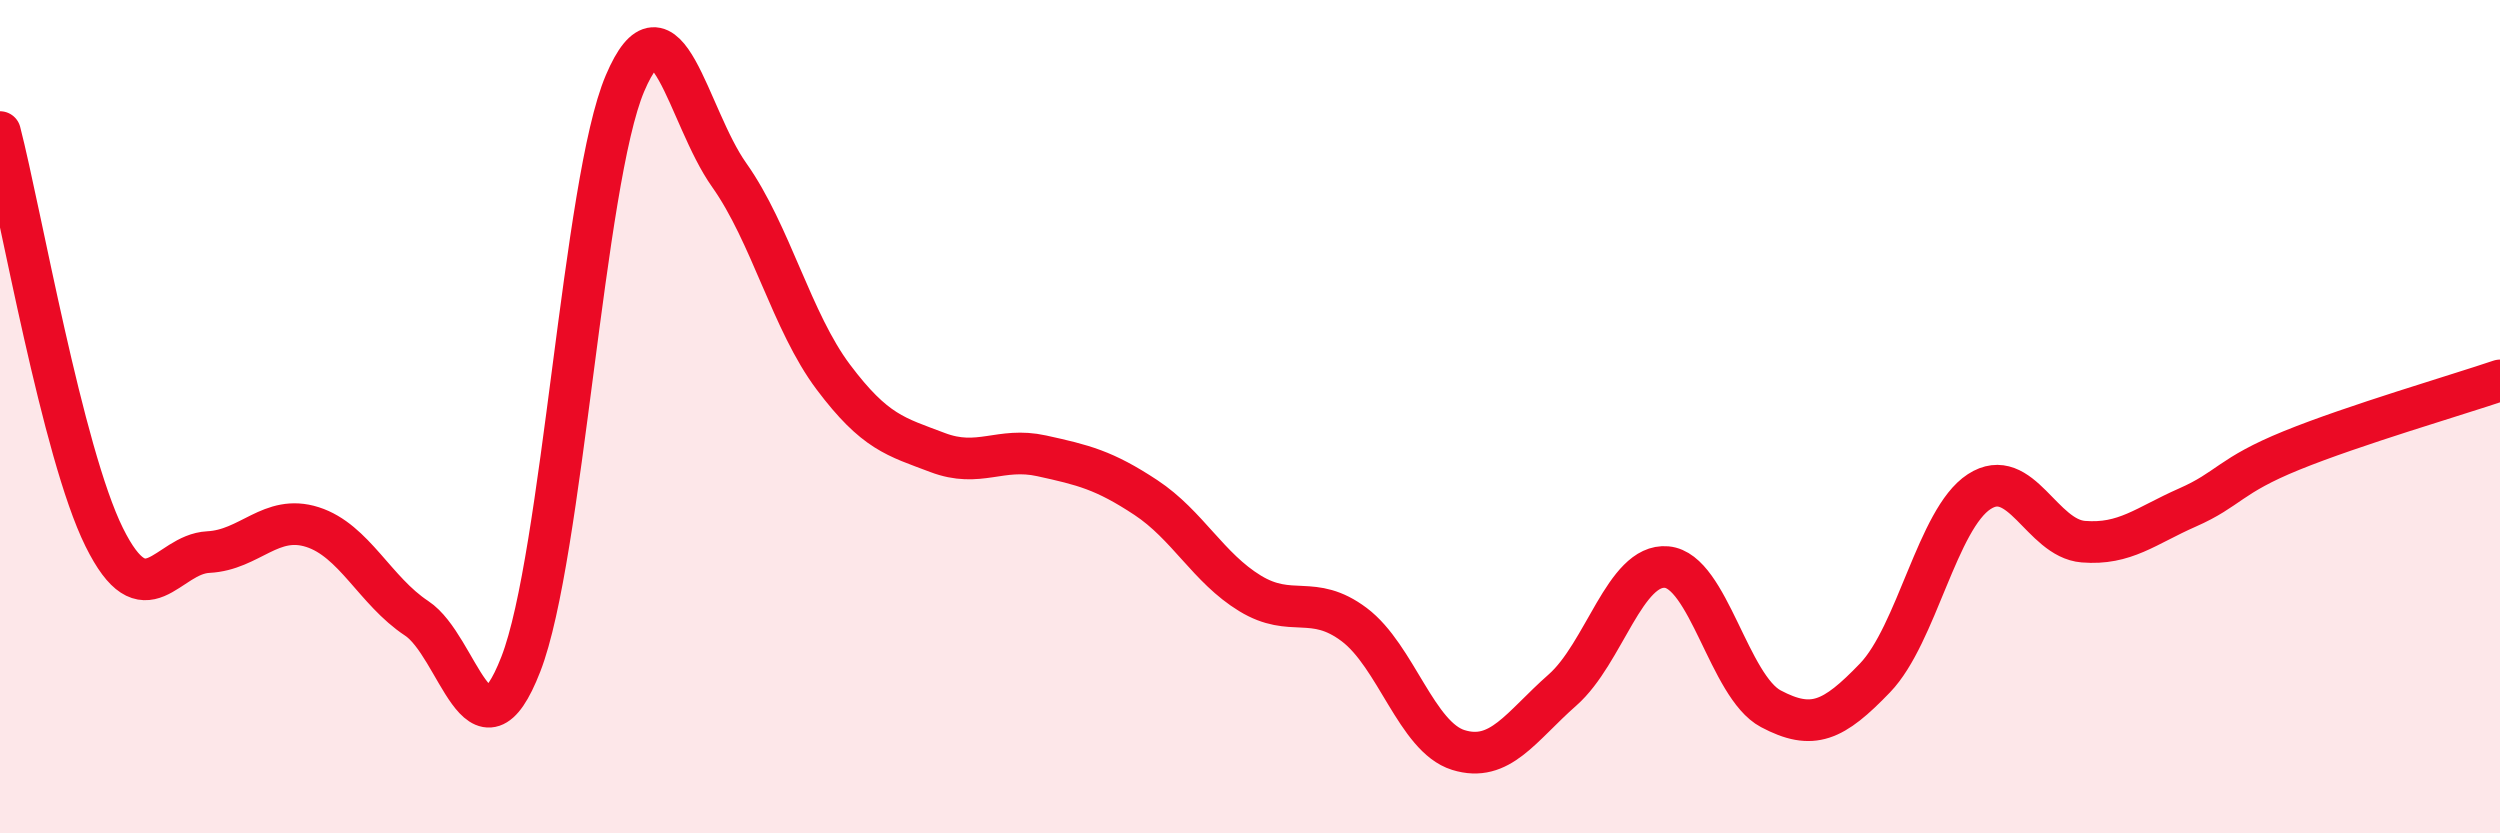
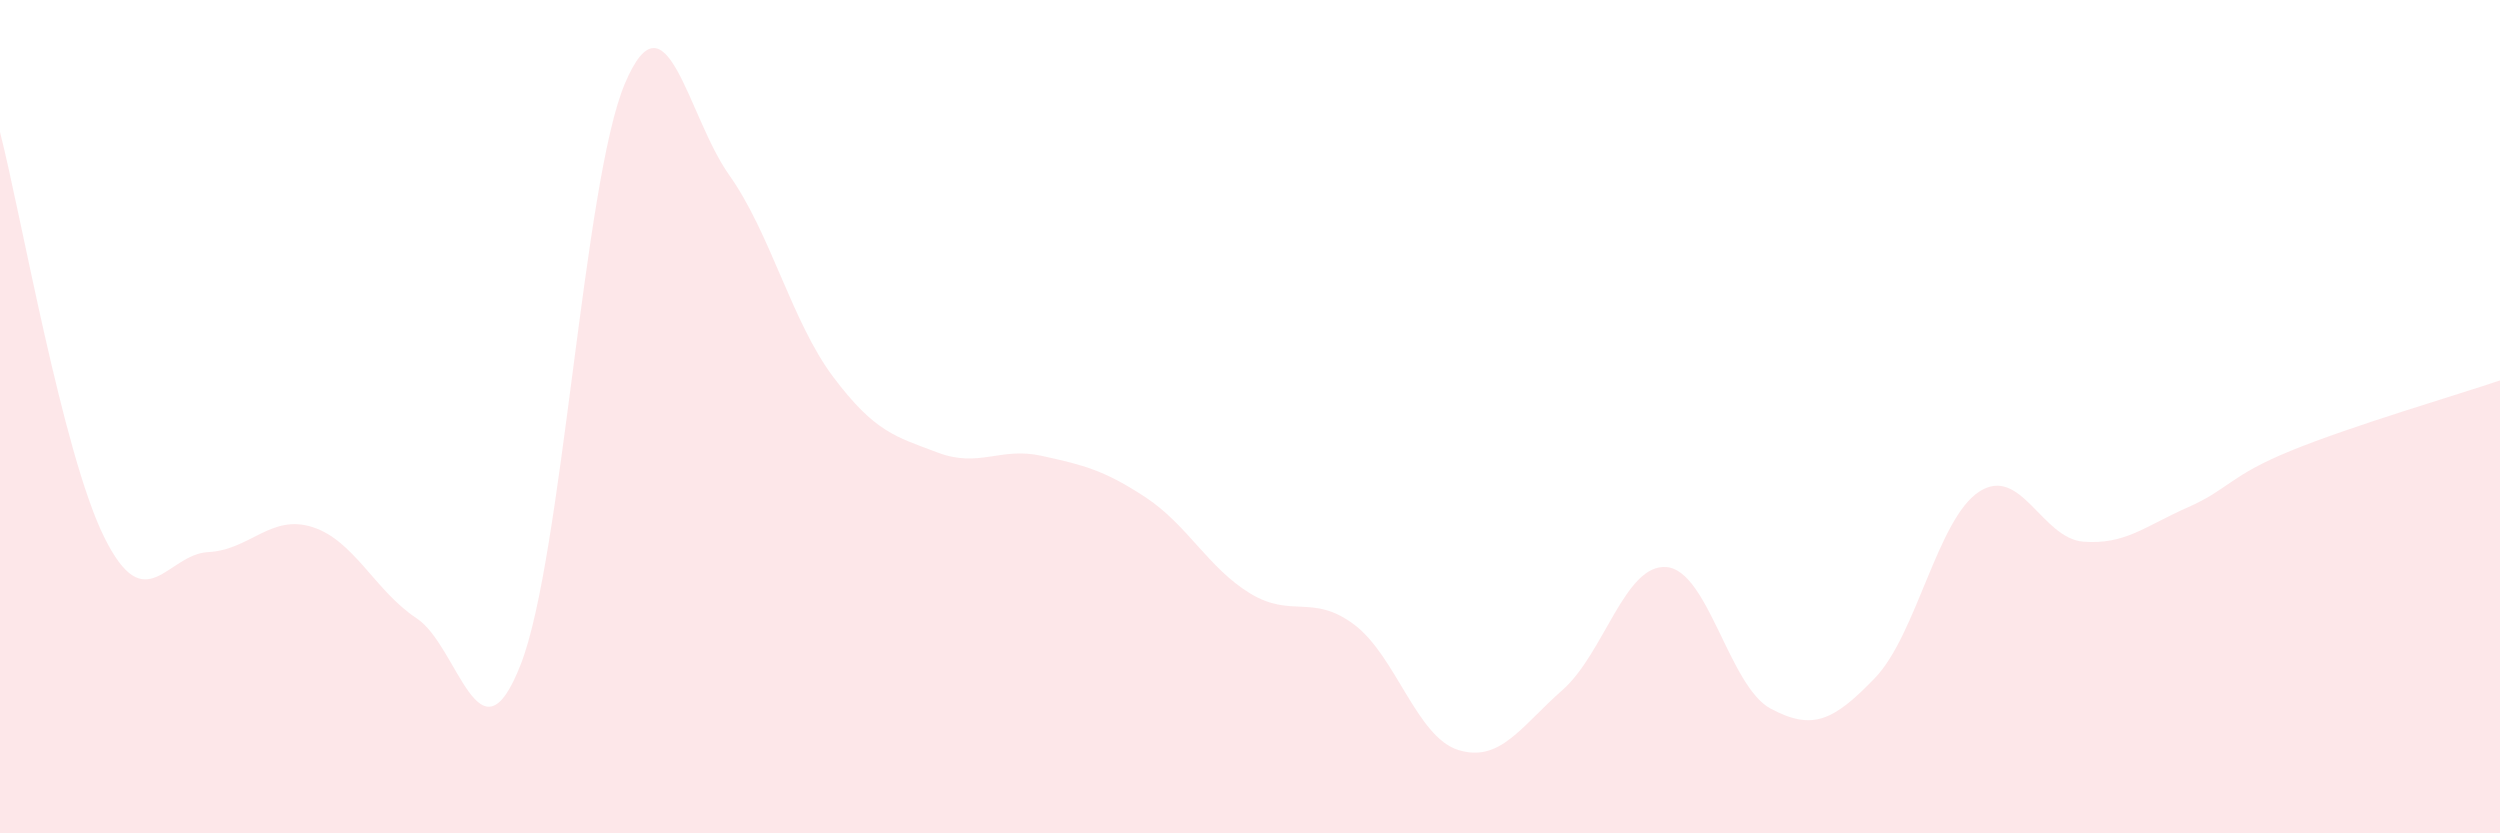
<svg xmlns="http://www.w3.org/2000/svg" width="60" height="20" viewBox="0 0 60 20">
  <path d="M 0,3.17 C 0.5,5.11 1.5,10.87 2.5,12.89 C 3.5,14.91 4,13.3 5,13.25 C 6,13.2 6.5,12.33 7.5,12.65 C 8.5,12.97 9,14.18 10,14.84 C 11,15.5 11.5,18.51 12.5,15.94 C 13.5,13.37 14,4.35 15,2 C 16,-0.35 16.5,2.79 17.5,4.2 C 18.5,5.61 19,7.72 20,9.05 C 21,10.38 21.5,10.48 22.5,10.86 C 23.5,11.24 24,10.72 25,10.94 C 26,11.16 26.5,11.28 27.5,11.94 C 28.5,12.6 29,13.63 30,14.24 C 31,14.85 31.5,14.24 32.5,14.99 C 33.5,15.74 34,17.69 35,18 C 36,18.31 36.5,17.44 37.5,16.56 C 38.5,15.68 39,13.52 40,13.61 C 41,13.7 41.5,16.48 42.5,17.01 C 43.5,17.54 44,17.31 45,16.27 C 46,15.23 46.5,12.45 47.5,11.8 C 48.5,11.15 49,12.92 50,13 C 51,13.08 51.5,12.62 52.5,12.18 C 53.5,11.74 53.5,11.42 55,10.81 C 56.5,10.2 59,9.47 60,9.13L60 20L0 20Z" fill="#EB0A25" opacity="0.1" stroke-linecap="round" stroke-linejoin="round" />
-   <path d="M 0,3.17 C 0.5,5.11 1.5,10.87 2.5,12.89 C 3.5,14.91 4,13.3 5,13.25 C 6,13.2 6.5,12.33 7.5,12.65 C 8.5,12.97 9,14.18 10,14.84 C 11,15.5 11.5,18.51 12.5,15.94 C 13.5,13.37 14,4.35 15,2 C 16,-0.35 16.5,2.79 17.5,4.2 C 18.5,5.61 19,7.72 20,9.05 C 21,10.38 21.5,10.48 22.5,10.86 C 23.5,11.24 24,10.72 25,10.94 C 26,11.16 26.5,11.28 27.5,11.94 C 28.5,12.6 29,13.63 30,14.24 C 31,14.85 31.5,14.24 32.5,14.99 C 33.5,15.74 34,17.69 35,18 C 36,18.31 36.5,17.44 37.5,16.56 C 38.5,15.68 39,13.52 40,13.61 C 41,13.7 41.5,16.48 42.5,17.01 C 43.5,17.54 44,17.31 45,16.27 C 46,15.23 46.5,12.45 47.5,11.8 C 48.5,11.15 49,12.92 50,13 C 51,13.08 51.5,12.62 52.5,12.18 C 53.5,11.74 53.5,11.42 55,10.81 C 56.5,10.2 59,9.47 60,9.13" stroke="#EB0A25" stroke-width="1" fill="none" stroke-linecap="round" stroke-linejoin="round" />
</svg>